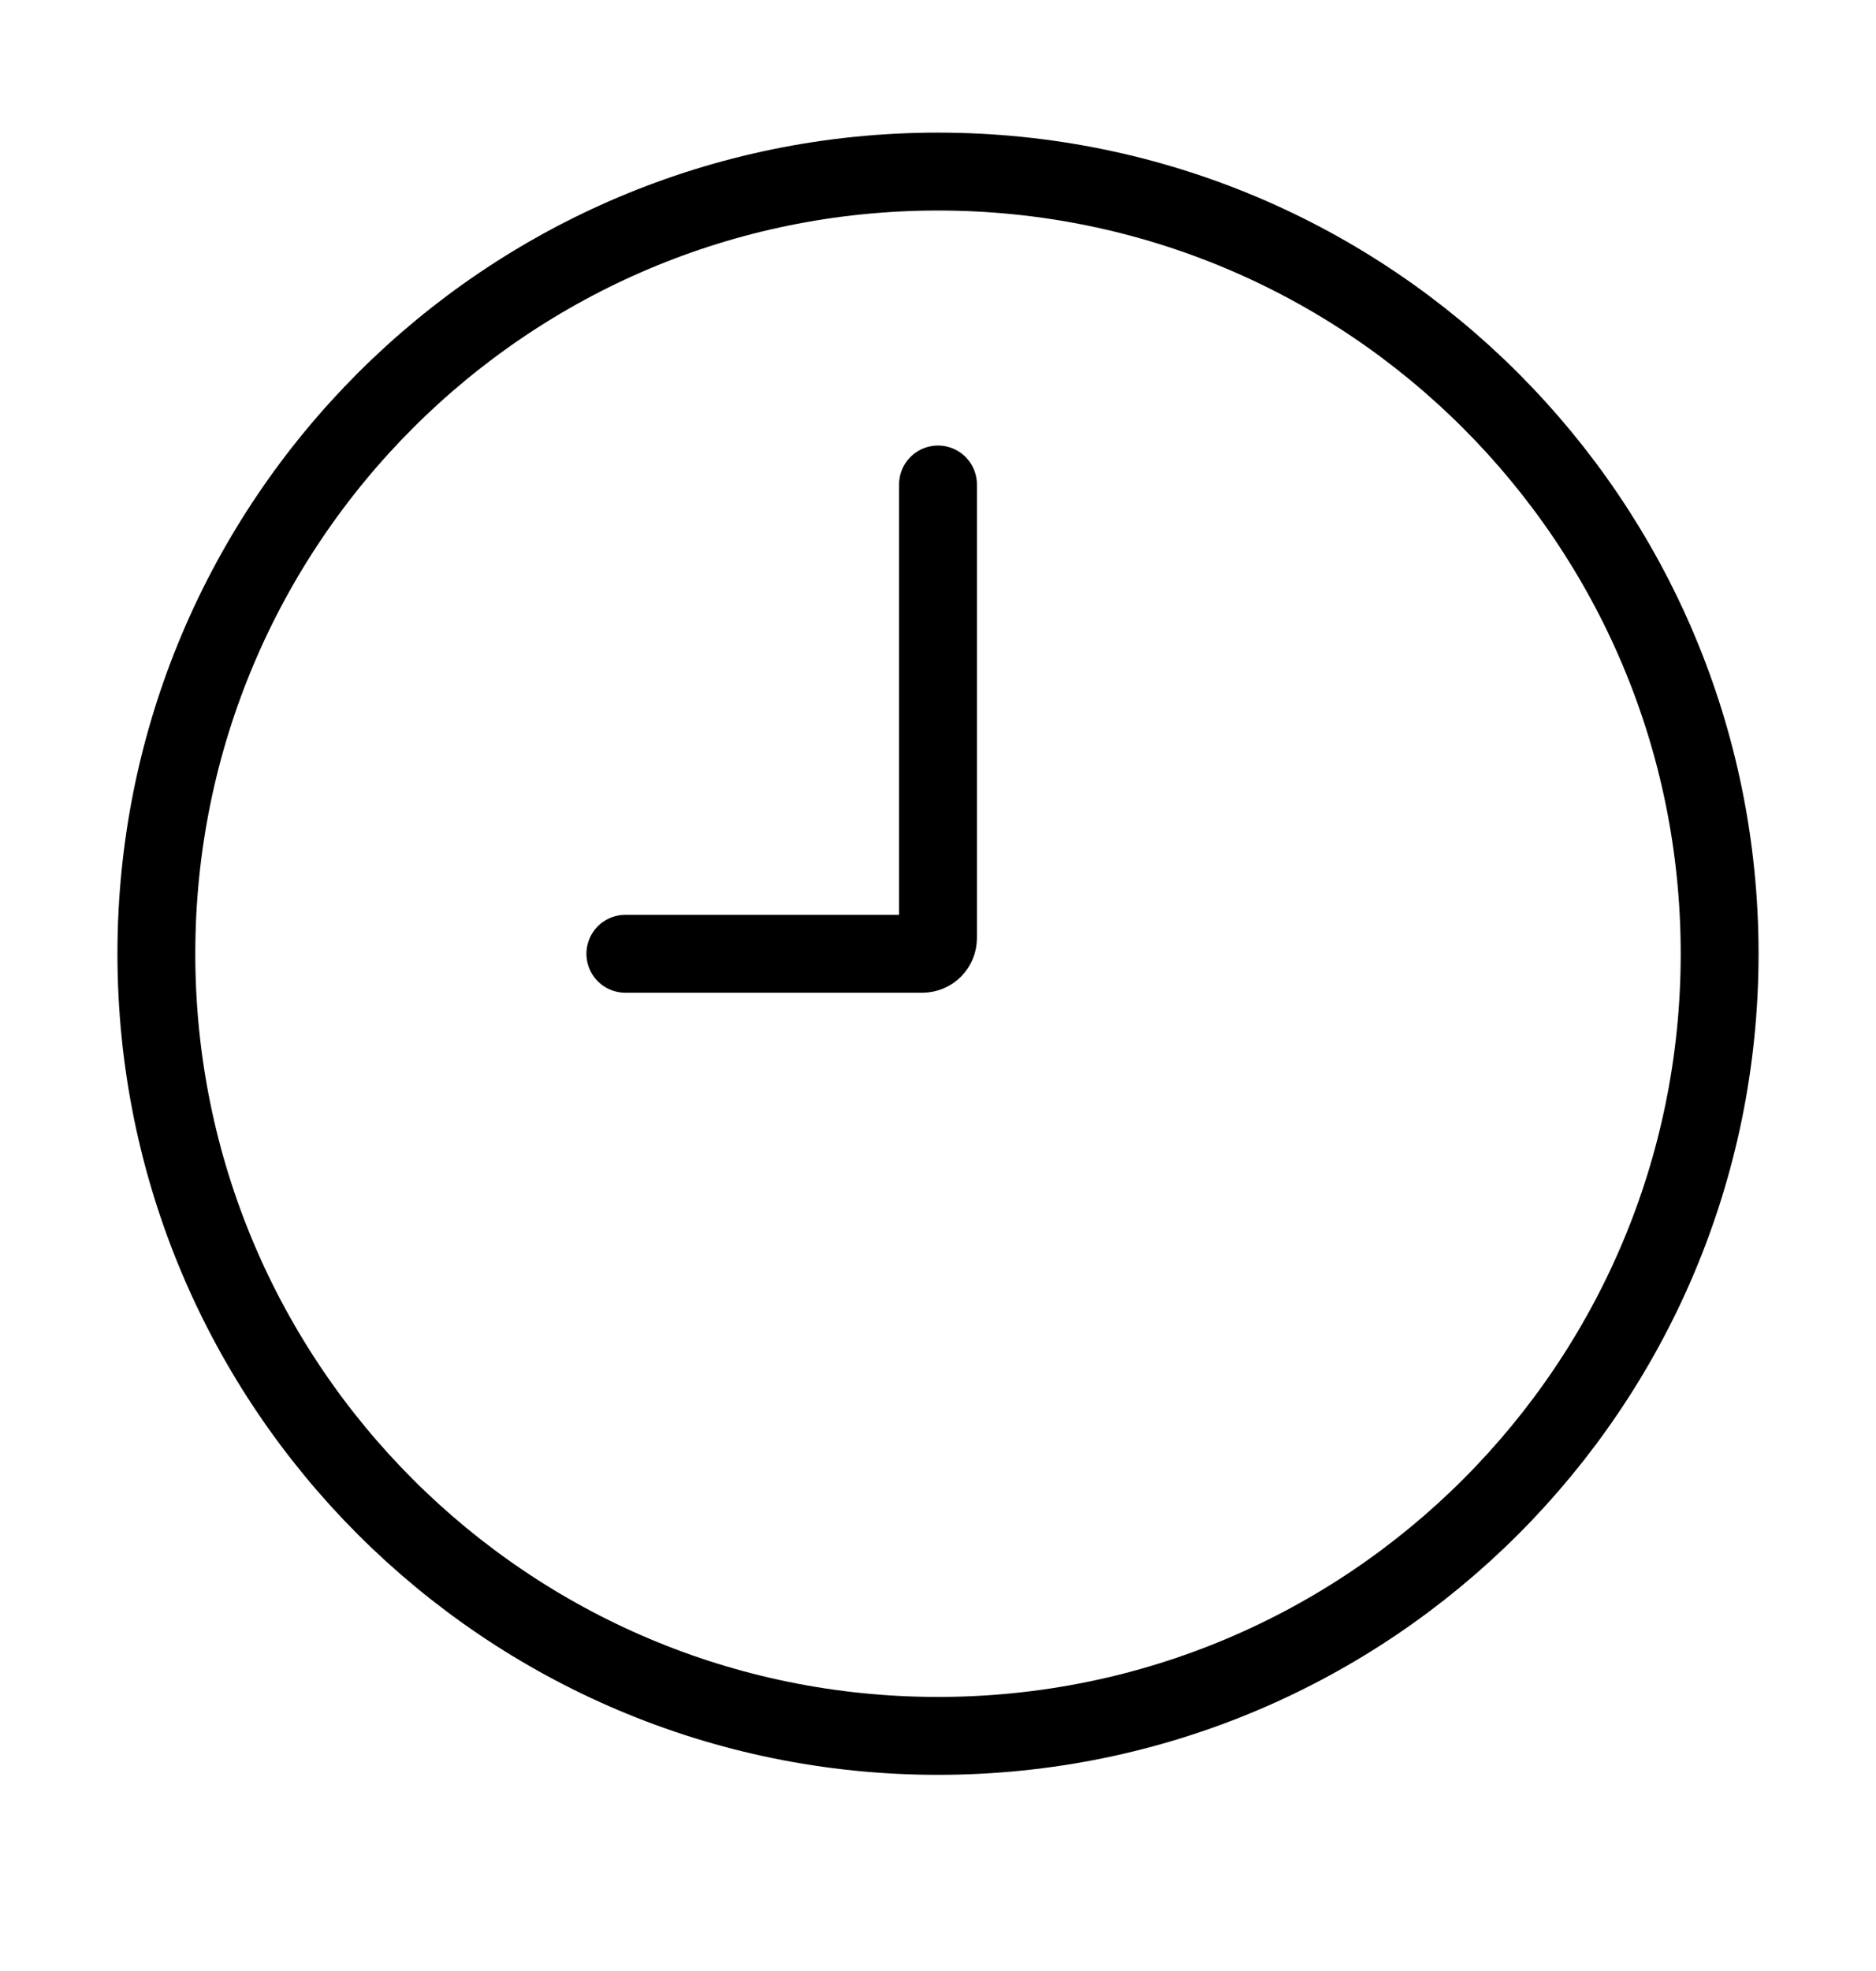
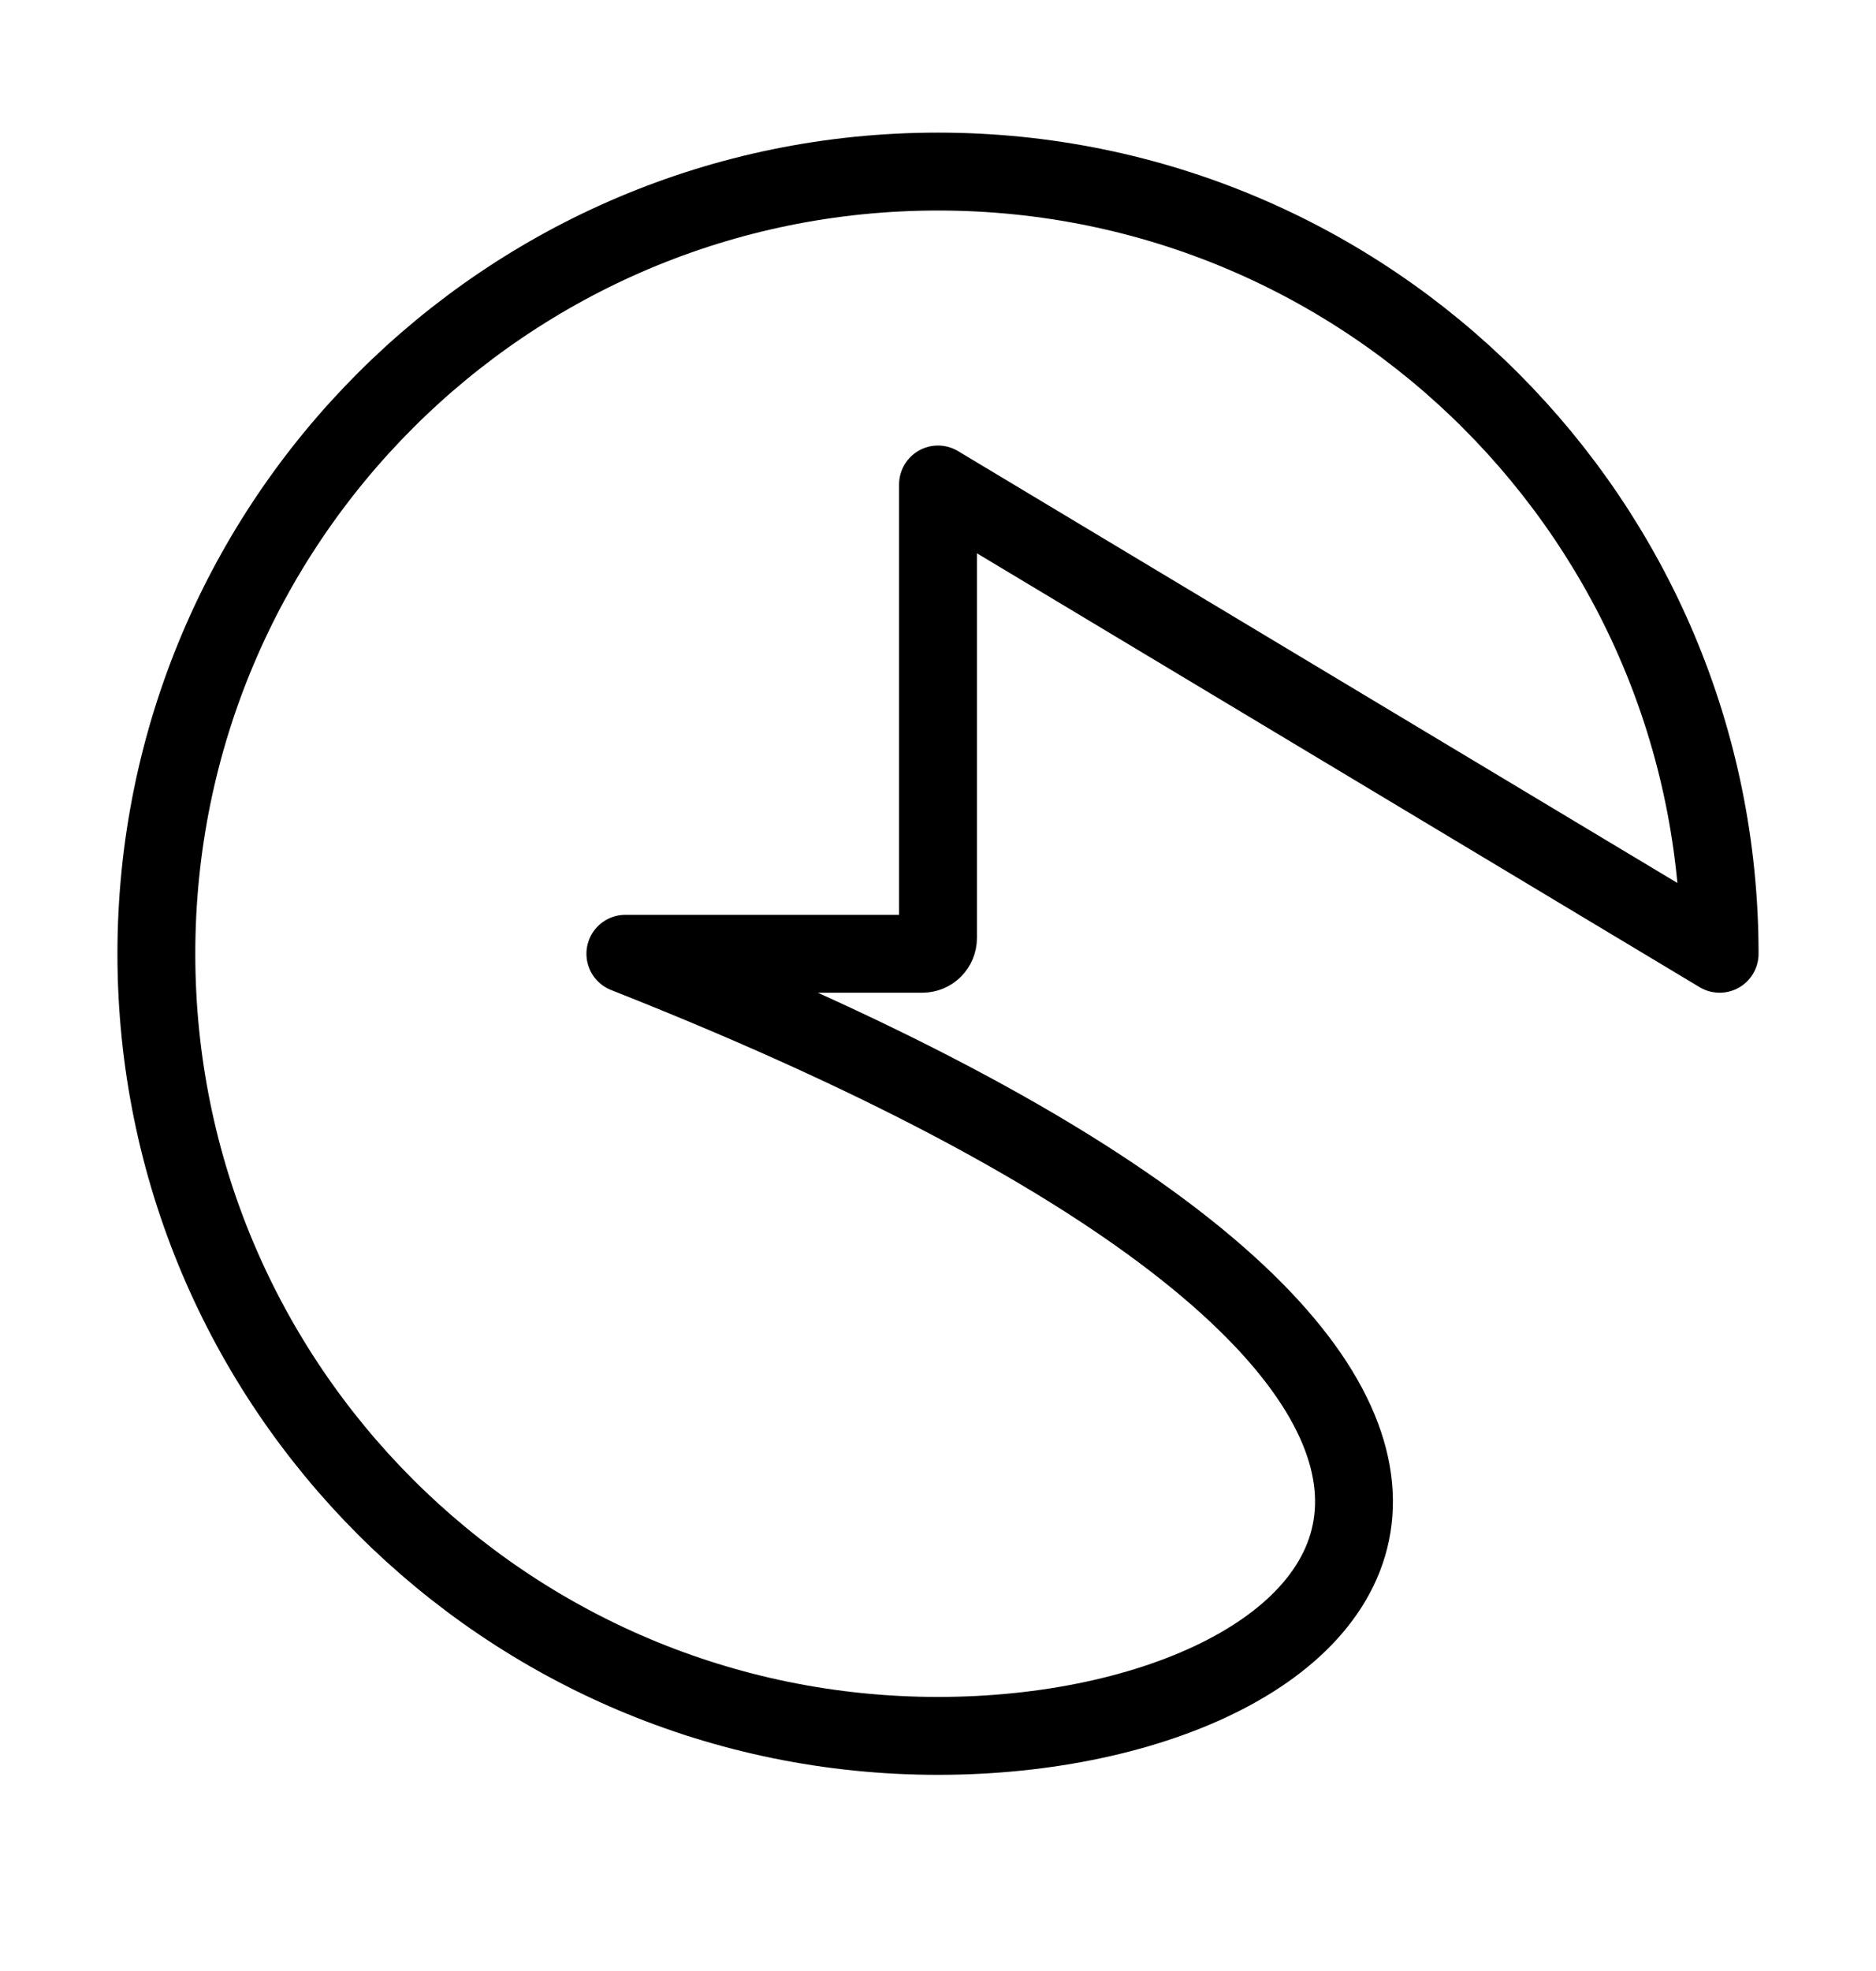
<svg xmlns="http://www.w3.org/2000/svg" fill="none" viewBox="0 0 20 21" height="21" width="20">
-   <path stroke-linejoin="round" stroke-linecap="round" stroke-miterlimit="10" stroke-width="0.83" stroke="black" d="M10 5.162V9.995C10 10.039 9.982 10.082 9.951 10.113C9.92 10.144 9.877 10.162 9.833 10.162H6.667M18.333 10.162C18.333 14.764 14.602 18.495 10 18.495C5.397 18.495 1.667 14.764 1.667 10.162C1.667 5.559 5.397 1.828 10 1.828C14.602 1.828 18.333 5.559 18.333 10.162Z" />
+   <path stroke-linejoin="round" stroke-linecap="round" stroke-miterlimit="10" stroke-width="0.83" stroke="black" d="M10 5.162V9.995C10 10.039 9.982 10.082 9.951 10.113C9.92 10.144 9.877 10.162 9.833 10.162H6.667C18.333 14.764 14.602 18.495 10 18.495C5.397 18.495 1.667 14.764 1.667 10.162C1.667 5.559 5.397 1.828 10 1.828C14.602 1.828 18.333 5.559 18.333 10.162Z" />
</svg>